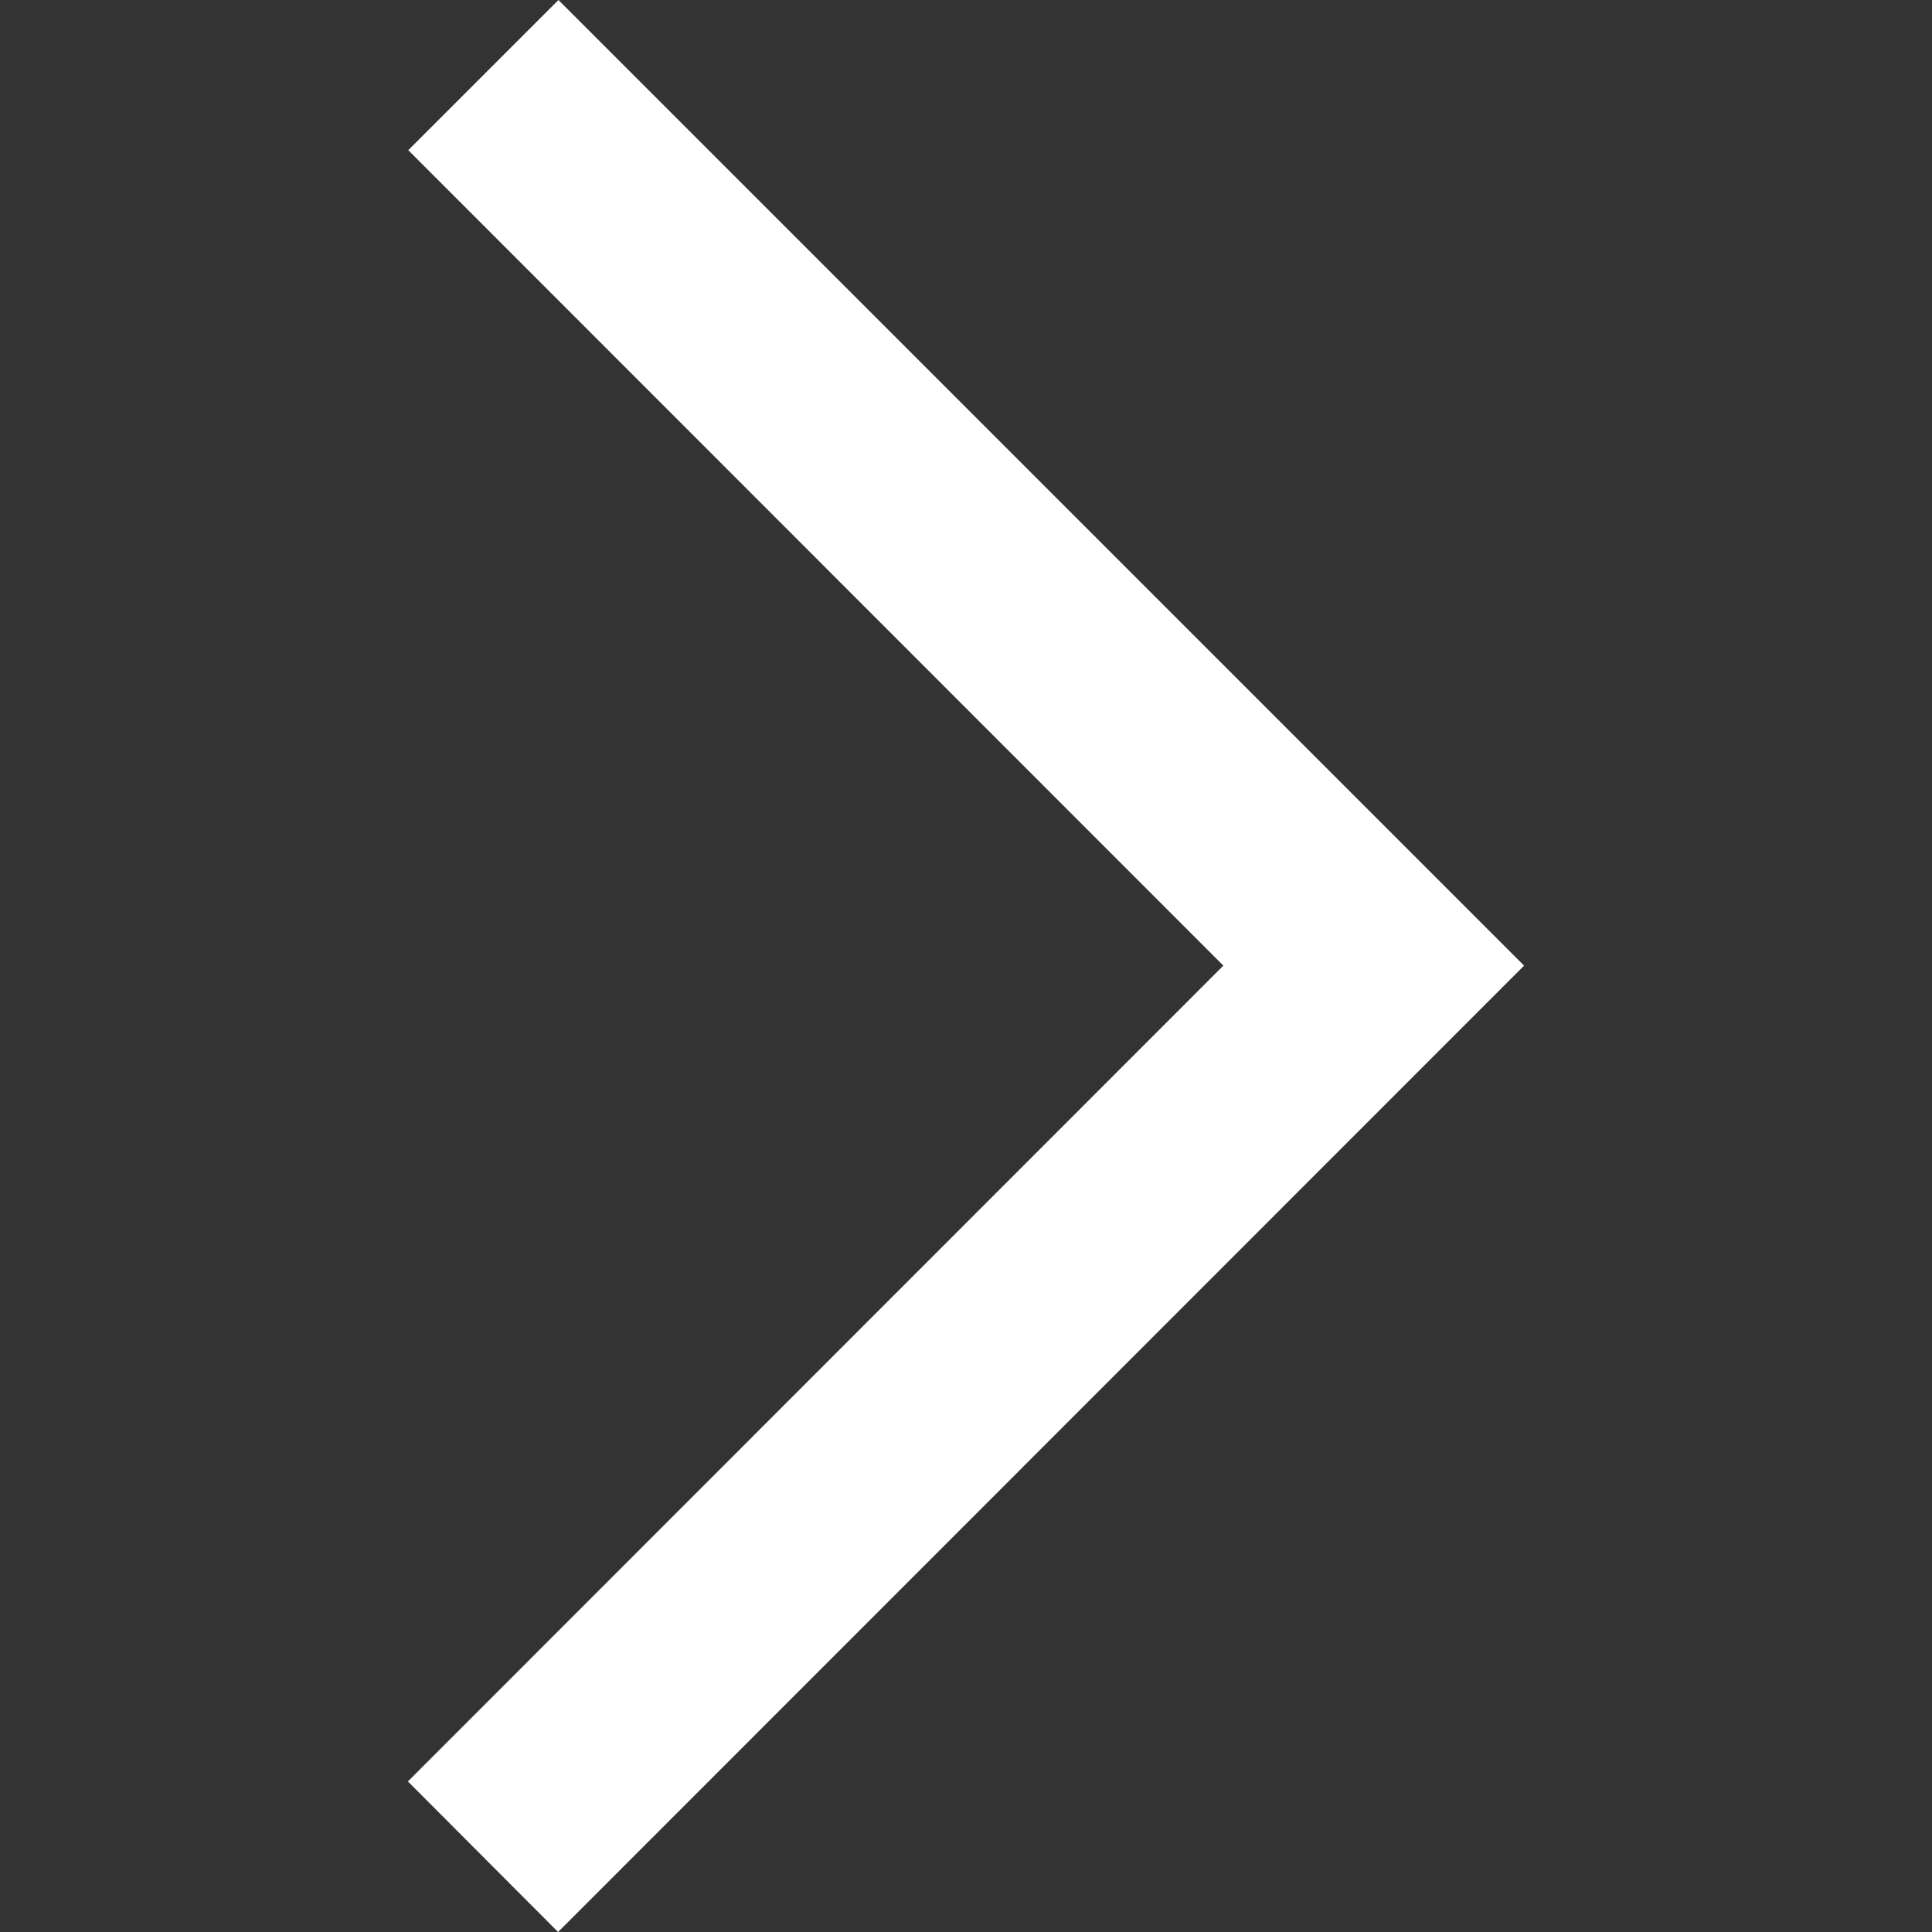
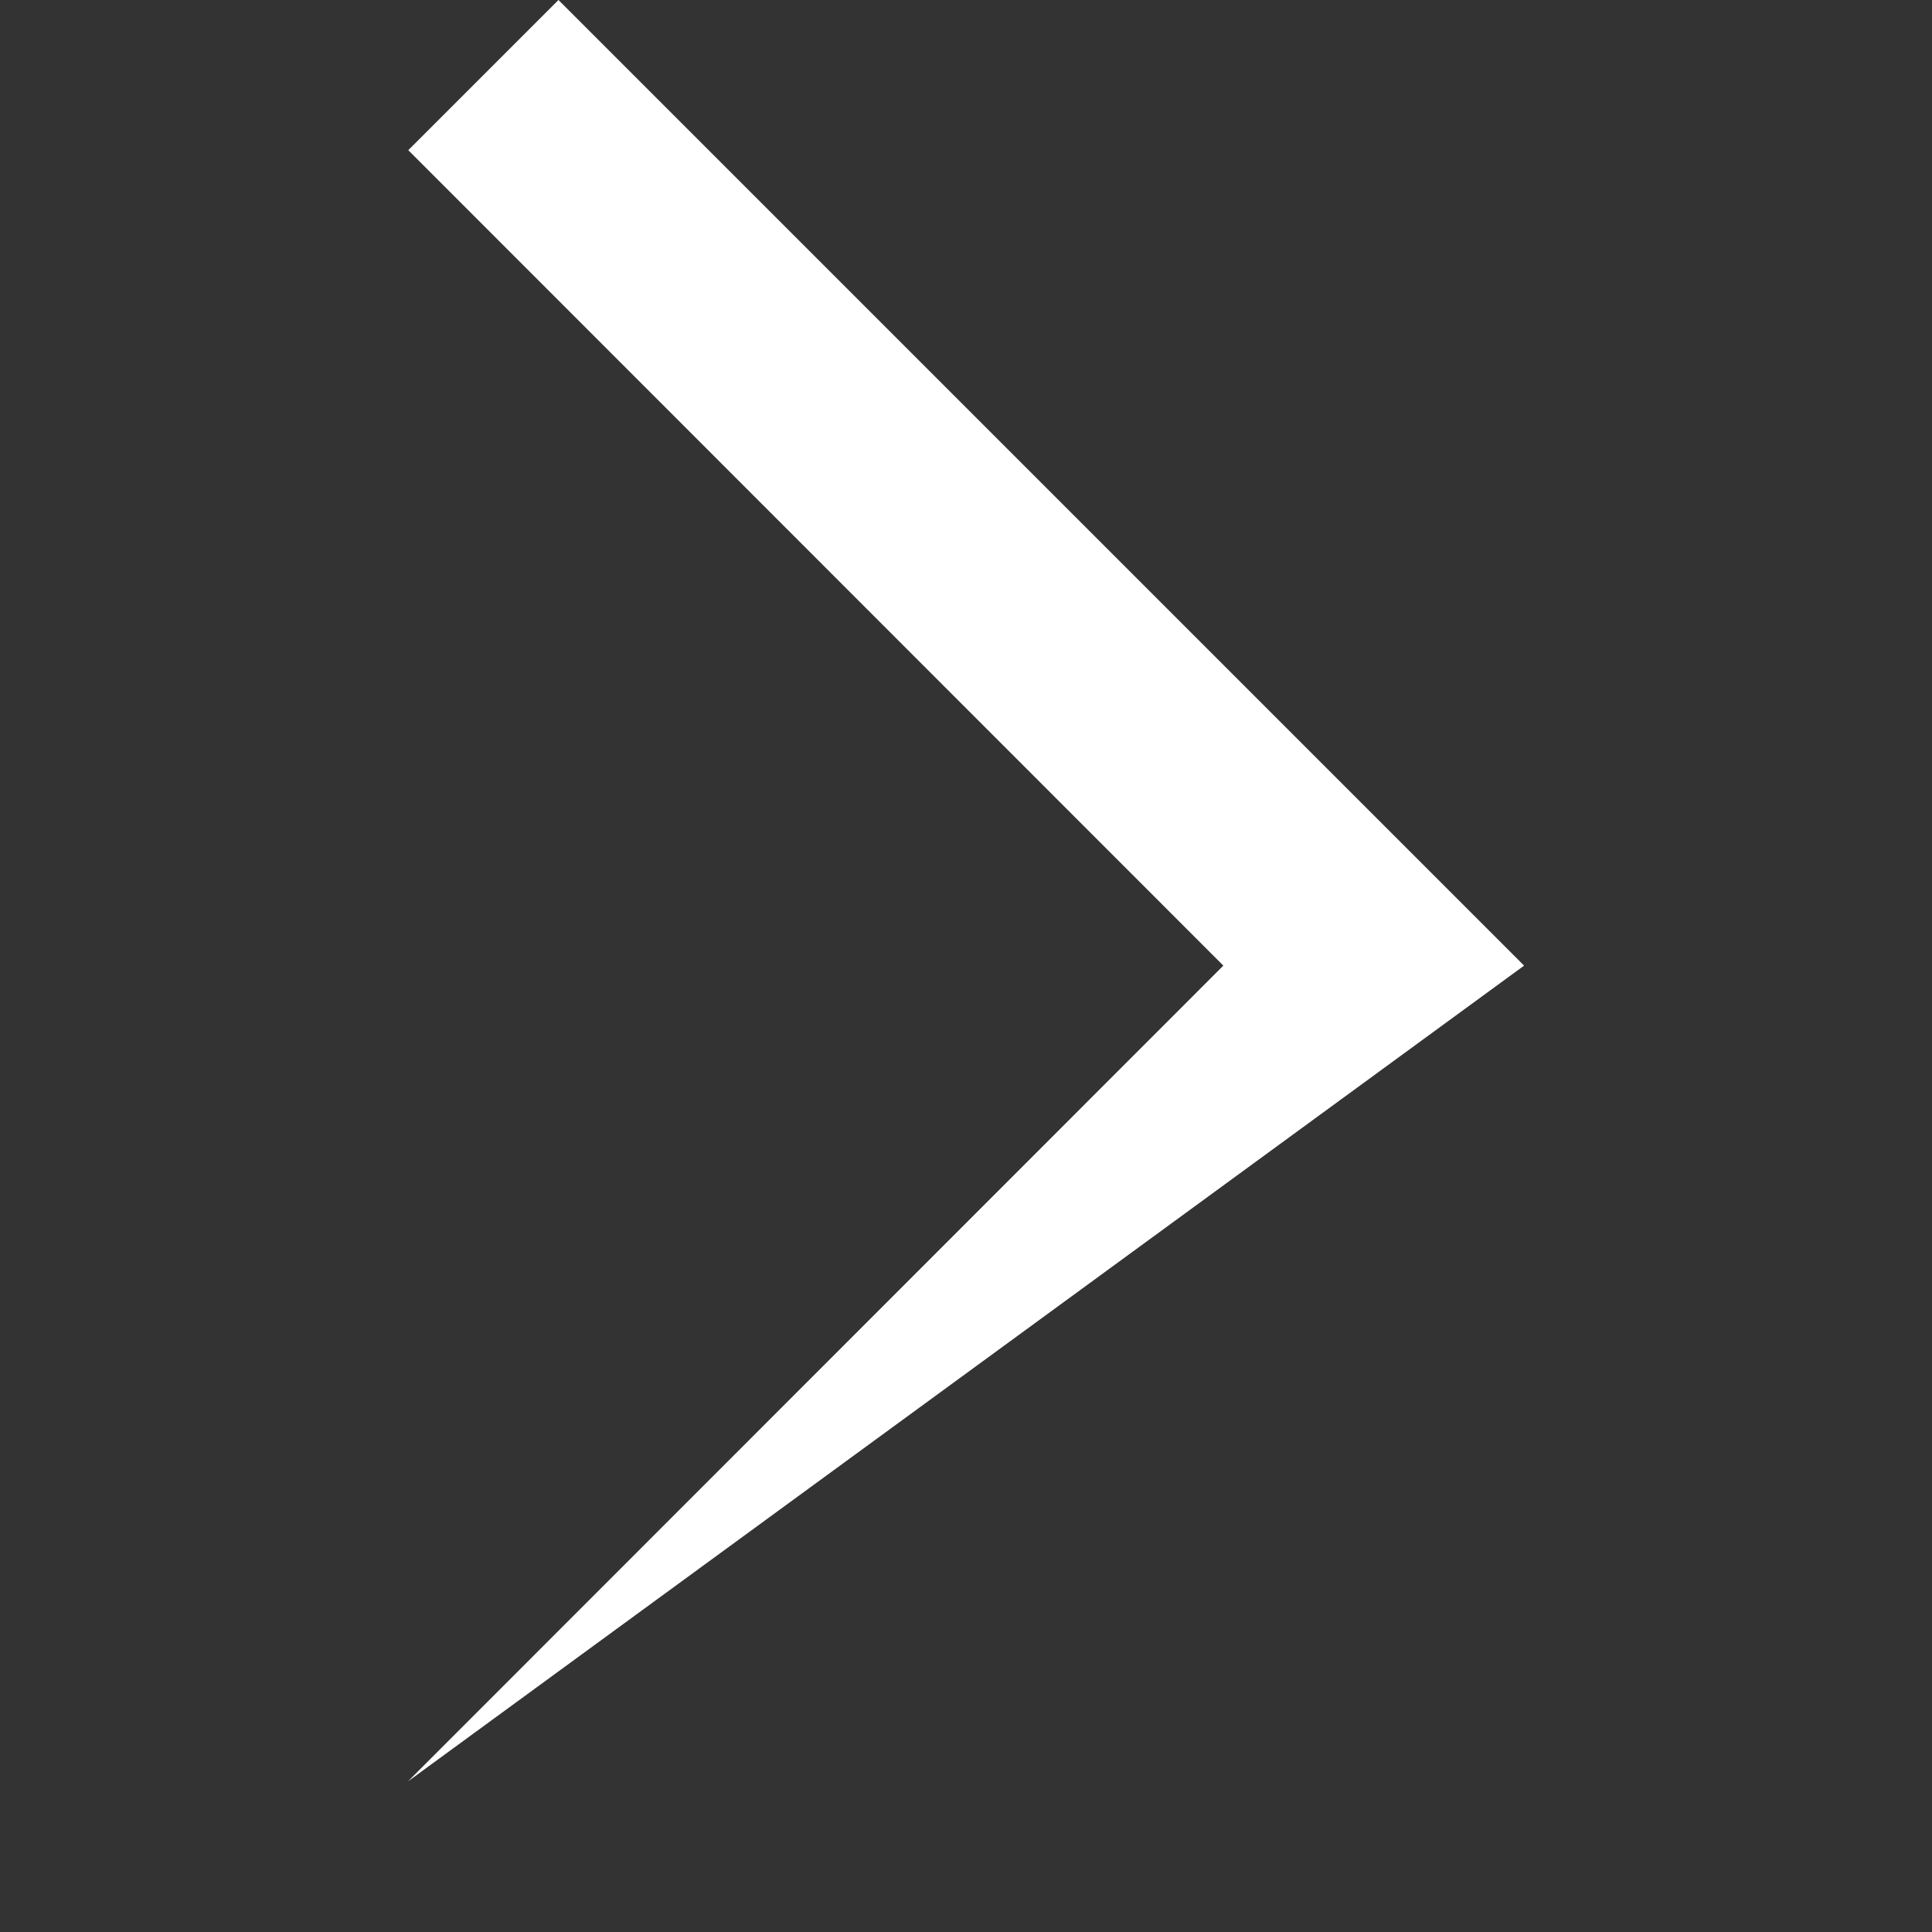
<svg xmlns="http://www.w3.org/2000/svg" width="512" height="512" viewBox="0 0 512 512" fill="none">
  <rect x="0" y="0" width="512" height="512" fill="#333333" stroke="none" />
-   <path d="M148 0L108.2 39.8L324.2 255.9L108.1 472.1L147.9 512L403.9 255.9L148 0Z" fill="white" />
+   <path d="M148 0L108.2 39.8L324.2 255.9L108.1 472.1L403.9 255.9L148 0Z" fill="white" />
</svg>